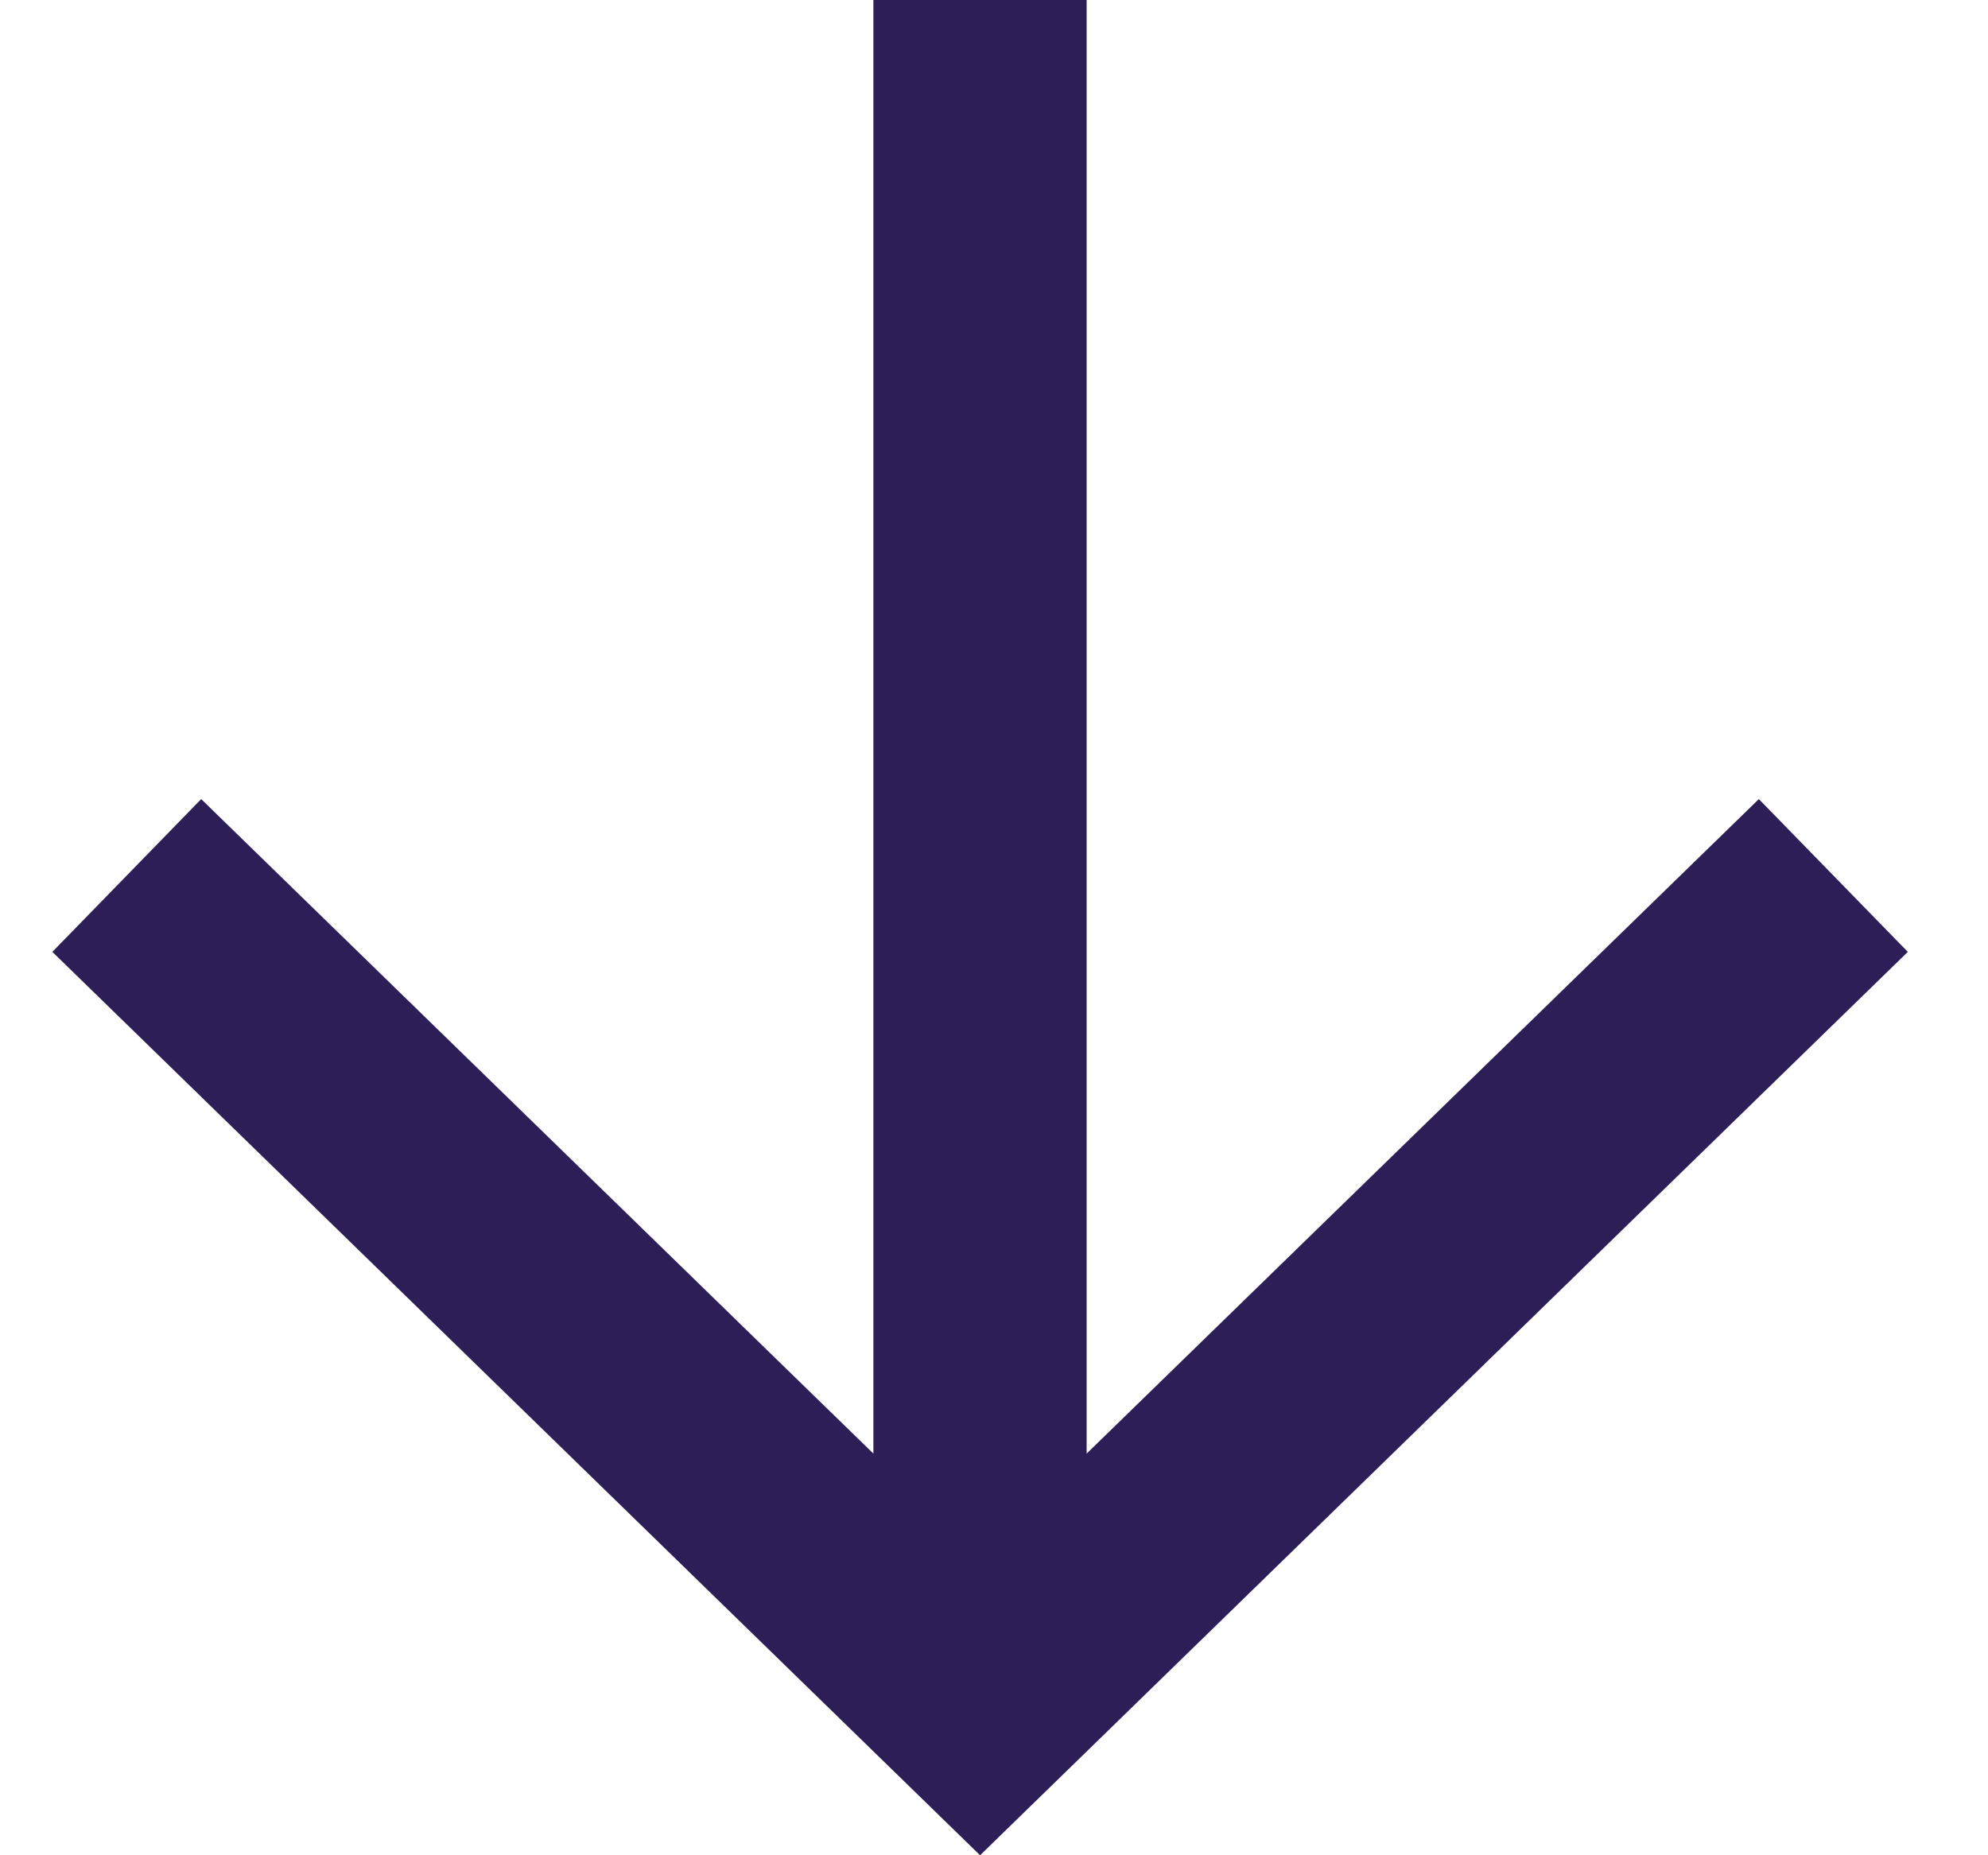
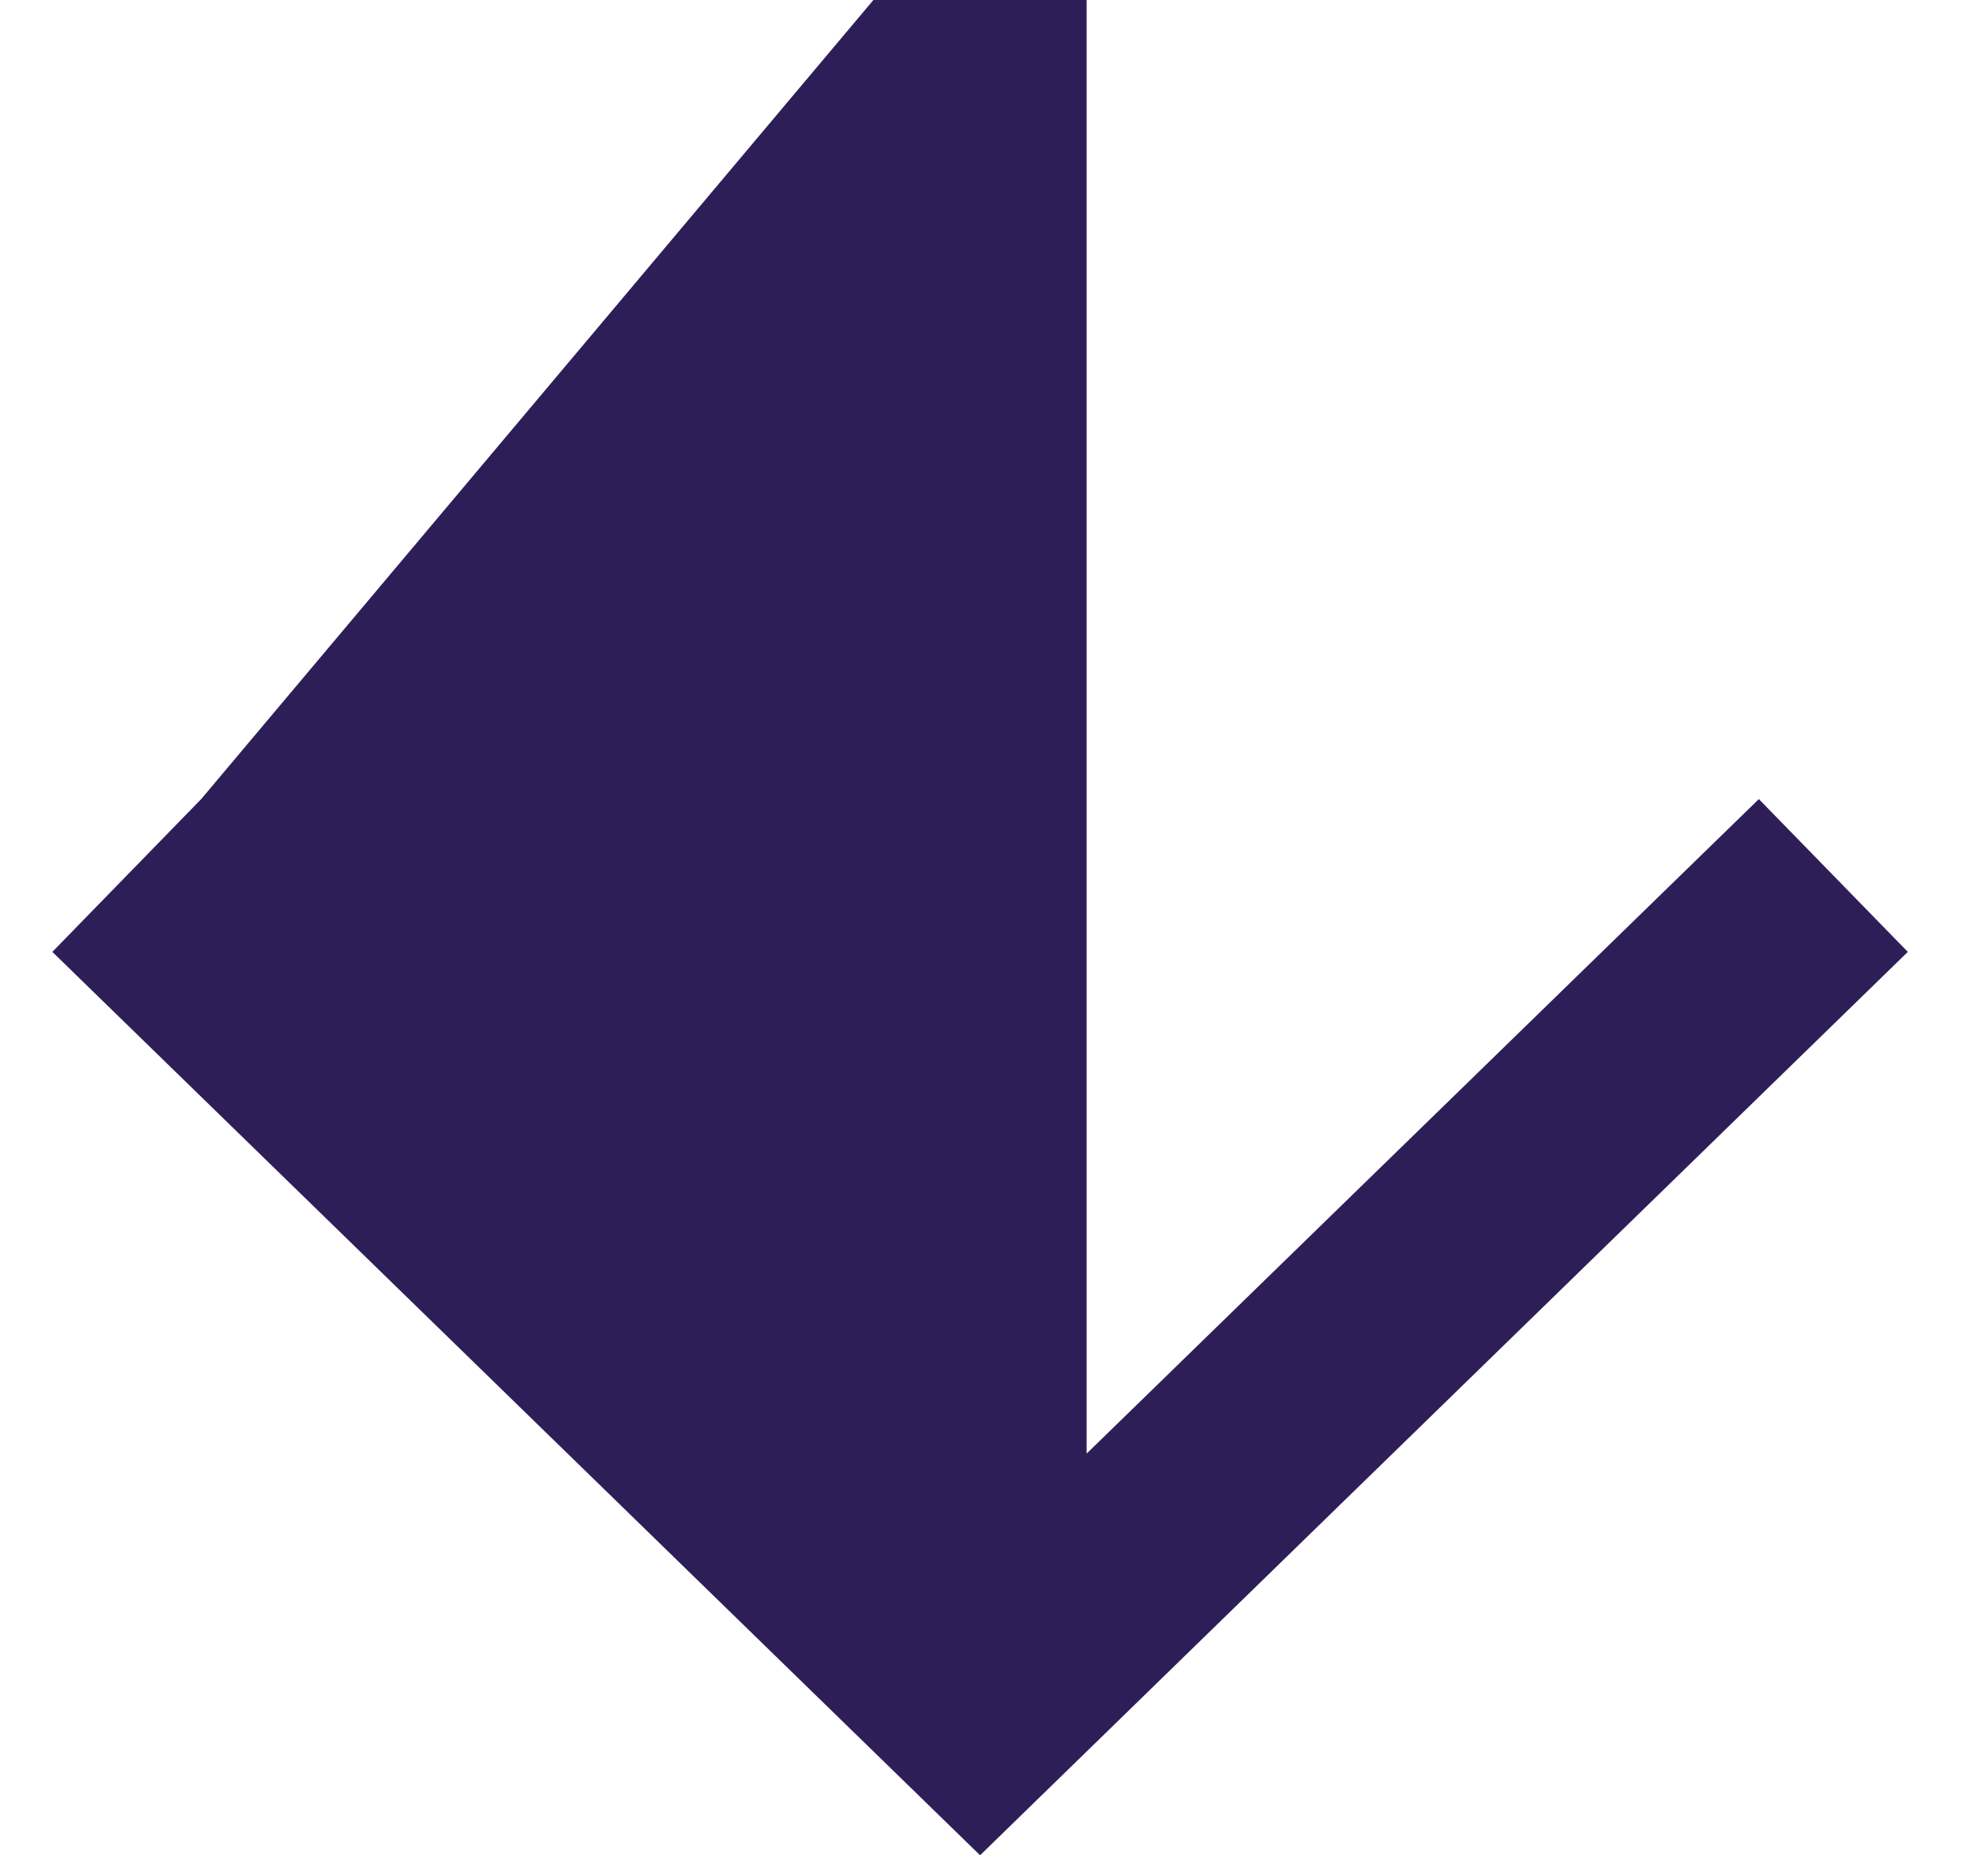
<svg xmlns="http://www.w3.org/2000/svg" width="15" height="14" viewBox="0 0 15 14" fill="none">
-   <path fill-rule="evenodd" clip-rule="evenodd" d="M7.395 14L14.395 7.183L13.271 6.03L8.199 10.969V-0L6.59 -0L6.59 10.969L1.518 6.03L0.395 7.183L7.395 14Z" fill="#2E1E58" />
+   <path fill-rule="evenodd" clip-rule="evenodd" d="M7.395 14L14.395 7.183L13.271 6.03L8.199 10.969V-0L6.59 -0L1.518 6.03L0.395 7.183L7.395 14Z" fill="#2E1E58" />
</svg>